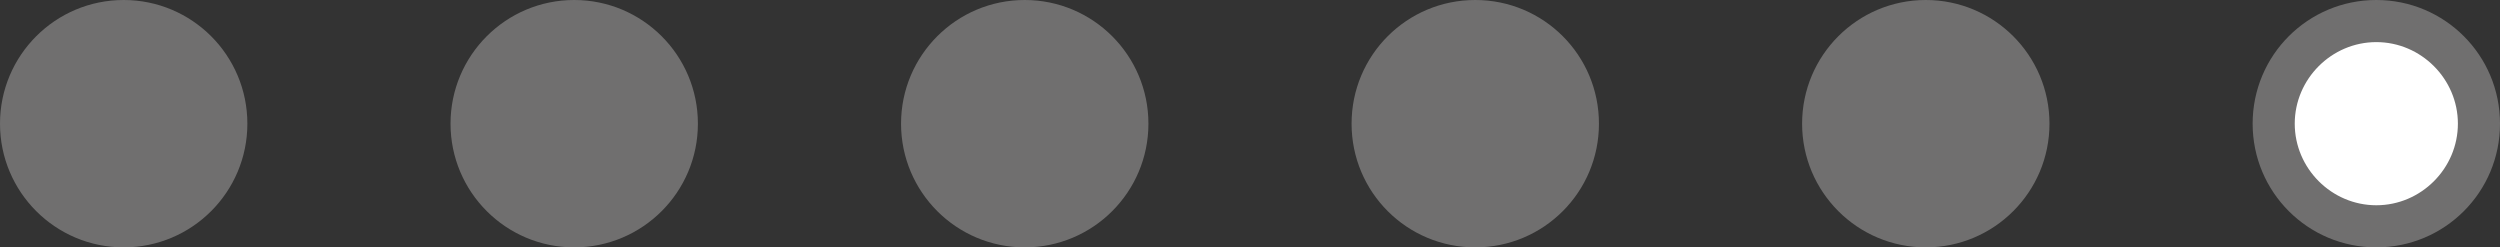
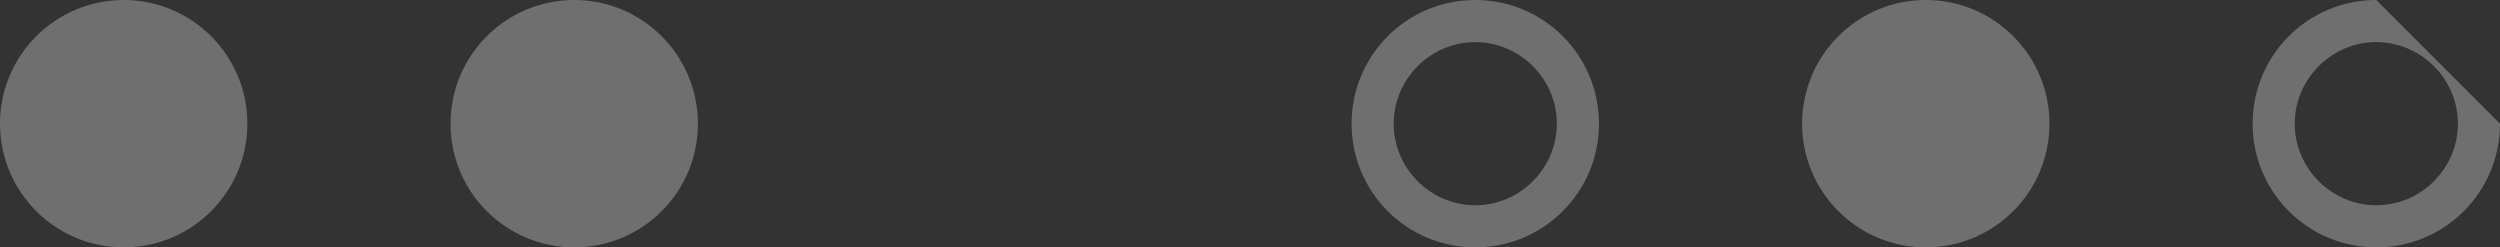
<svg xmlns="http://www.w3.org/2000/svg" version="1.1" id="Layer_1" x="0px" y="0px" viewBox="0 0 475 47" style="enable-background:new 0 0 475 47;" xml:space="preserve">
  <rect x="0" y="0" width="475" height="47" fill="#333333" stroke="none" />
  <g id="XMLID_1_">
    <circle id="XMLID_22_" style="fill:#706F6F;" cx="109.1" cy="23.5" r="23.5" />
  </g>
  <g id="XMLID_3_">
    <circle id="XMLID_19_" style="fill:#706F6F;" cx="23.5" cy="23.5" r="23.5" />
  </g>
  <g id="XMLID_20_">
-     <path id="XMLID_27_" style="fill:#706F6F;" d="M280.3,43c-10.8,0-19.5-8.7-19.5-19.5c0-10.8,8.7-19.5,19.5-19.5s19.5,8.7,19.5,19.5   C299.8,34.3,291.1,43,280.3,43z" />
    <path id="XMLID_23_" style="fill:#706F6F;" d="M280.3,8c8.5,0,15.5,7,15.5,15.5s-7,15.5-15.5,15.5s-15.5-7-15.5-15.5   S271.8,8,280.3,8 M280.3,0c-13,0-23.5,10.5-23.5,23.5S267.3,47,280.3,47c13,0,23.5-10.5,23.5-23.5S293.3,0,280.3,0L280.3,0z" />
  </g>
  <g id="XMLID_9_">
-     <circle id="XMLID_17_" style="fill:#706F6F;" cx="194.7" cy="23.5" r="23.5" />
-   </g>
+     </g>
  <g id="XMLID_32_">
-     <path id="XMLID_43_" style="fill:#FFFFFF;" d="M451.5,43c-10.8,0-19.5-8.7-19.5-19.5C432,12.7,440.7,4,451.5,4S471,12.7,471,23.5   C471,34.3,462.3,43,451.5,43z" />
-     <path id="XMLID_39_" style="fill:#706F6F;" d="M451.5,8C460,8,467,15,467,23.5S460,39,451.5,39S436,32,436,23.5S443,8,451.5,8    M451.5,0c-13,0-23.5,10.5-23.5,23.5S438.5,47,451.5,47S475,36.5,475,23.5S464.5,0,451.5,0L451.5,0z" />
+     <path id="XMLID_39_" style="fill:#706F6F;" d="M451.5,8C460,8,467,15,467,23.5S460,39,451.5,39S436,32,436,23.5S443,8,451.5,8    M451.5,0c-13,0-23.5,10.5-23.5,23.5S438.5,47,451.5,47S475,36.5,475,23.5L451.5,0z" />
  </g>
  <g id="XMLID_26_">
    <circle id="XMLID_30_" style="fill:#706F6F;" cx="365.9" cy="23.5" r="23.5" />
  </g>
</svg>